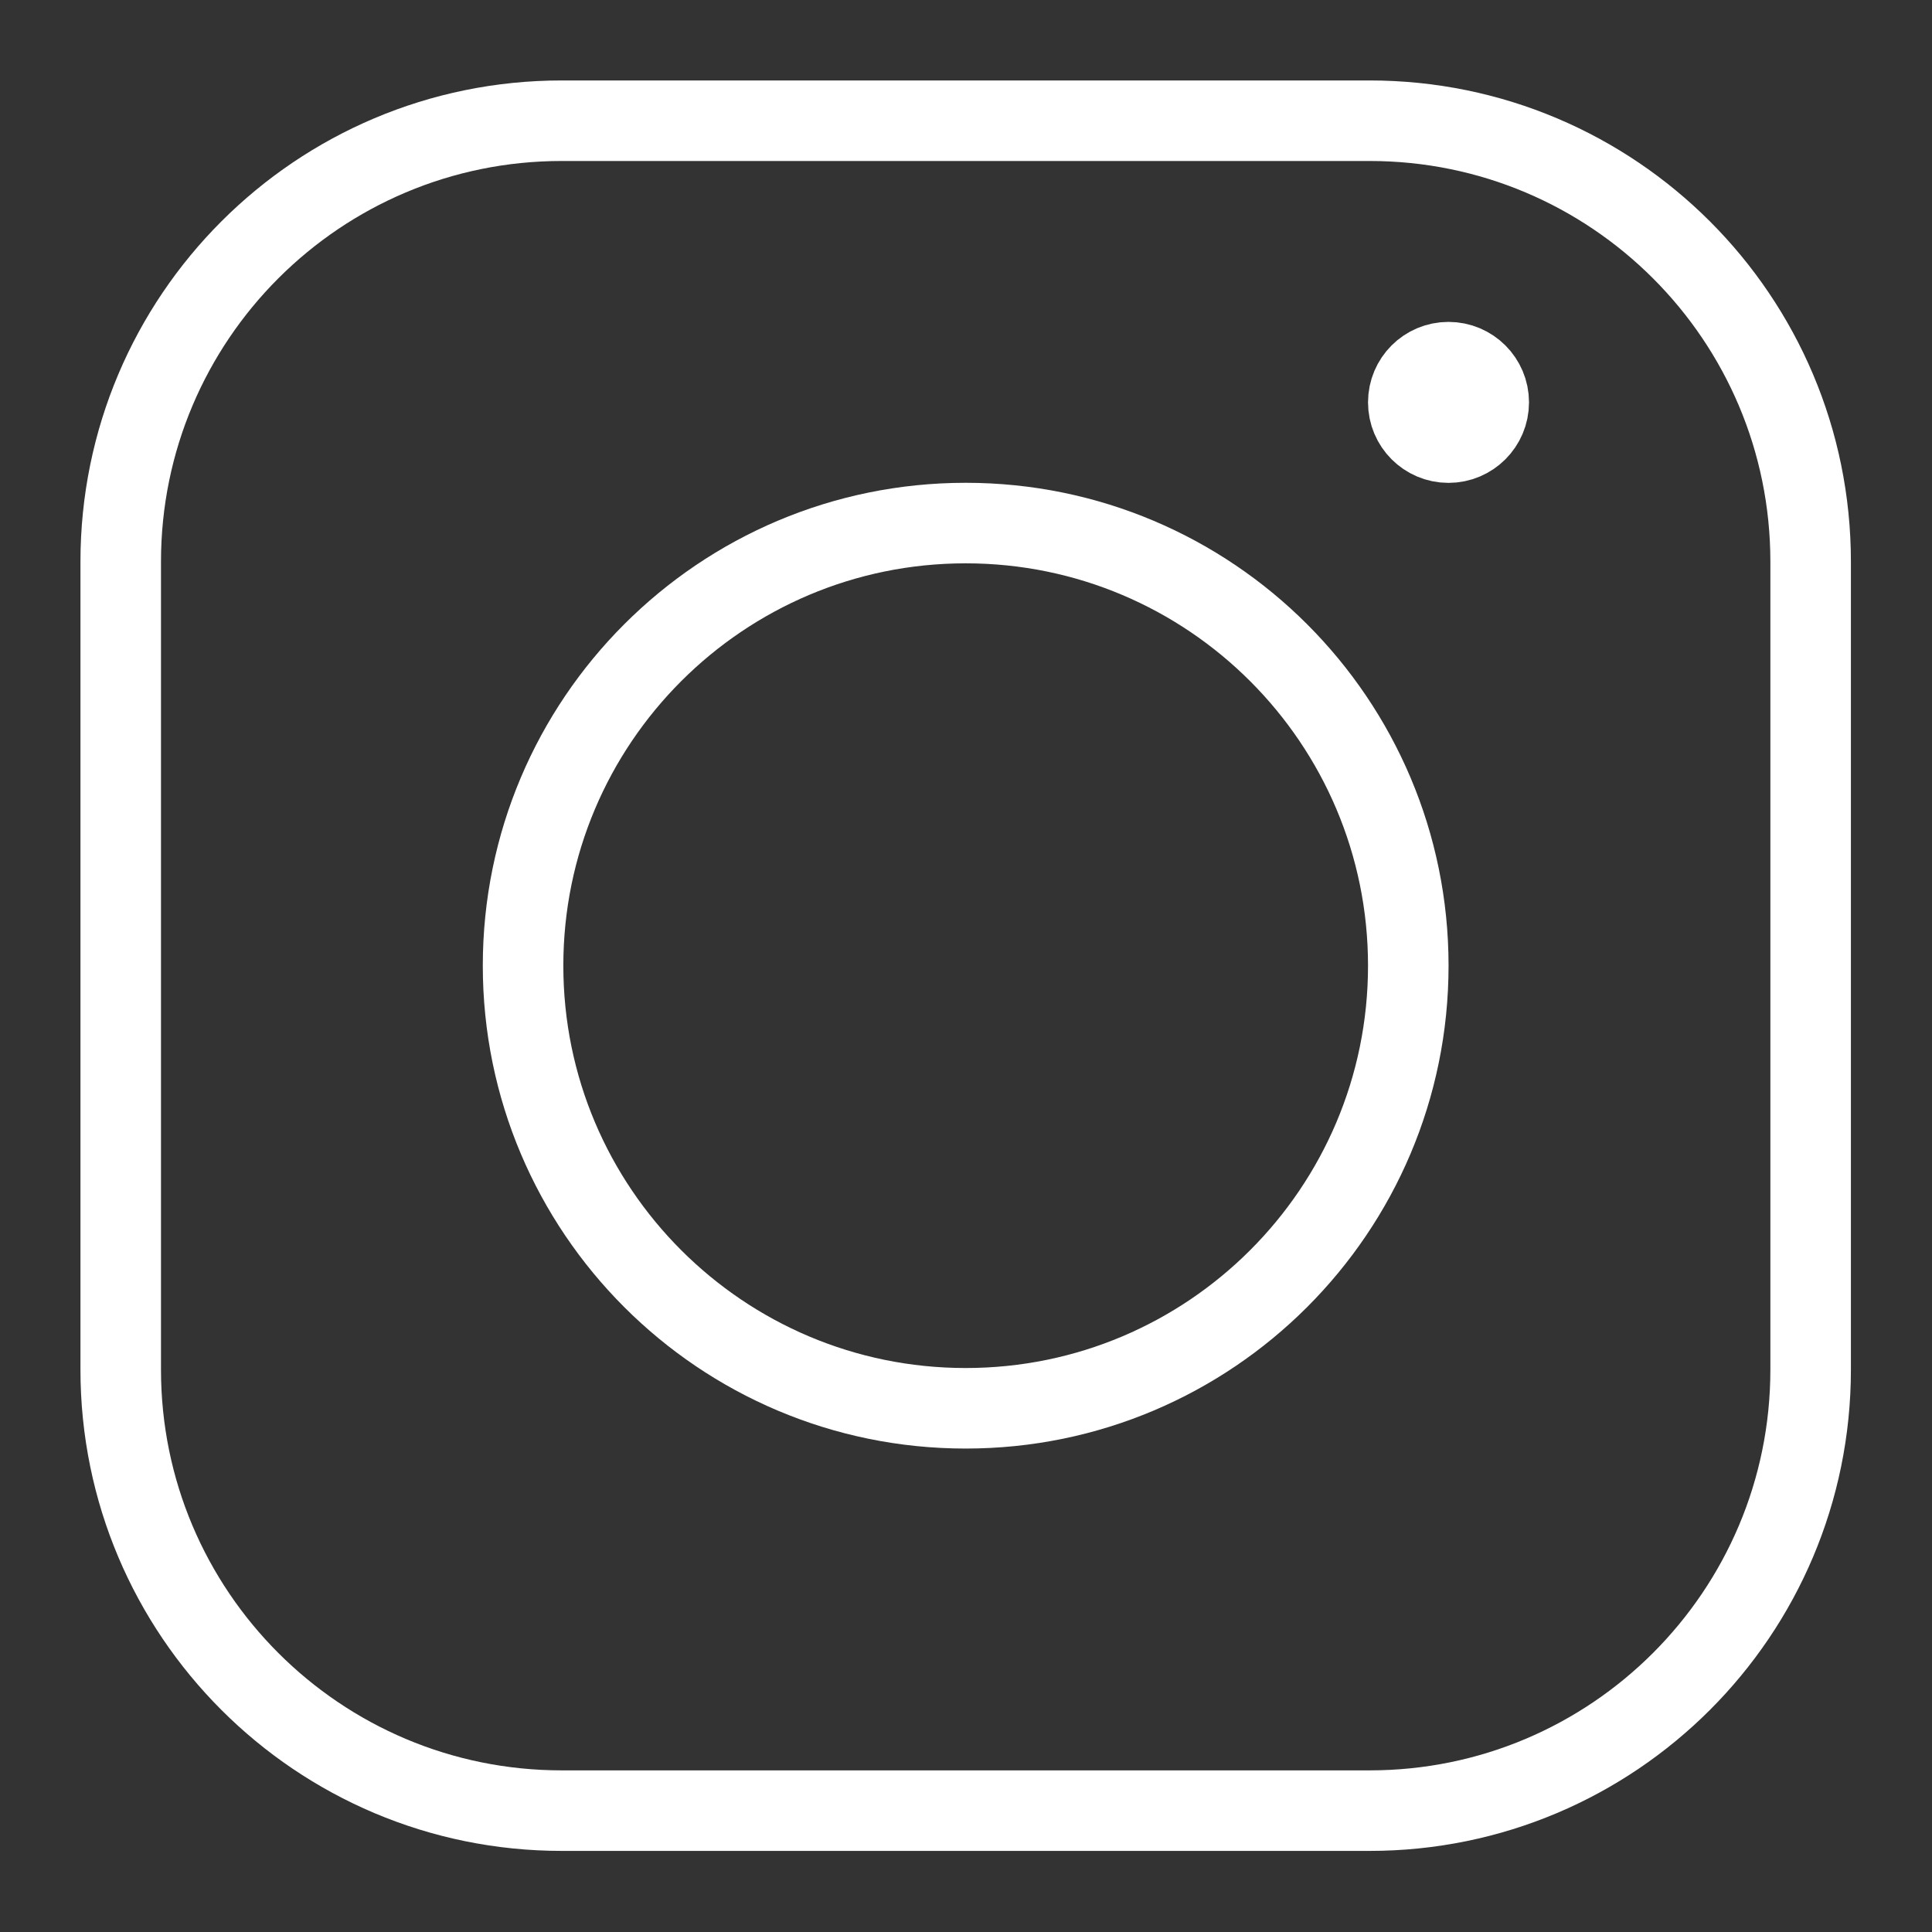
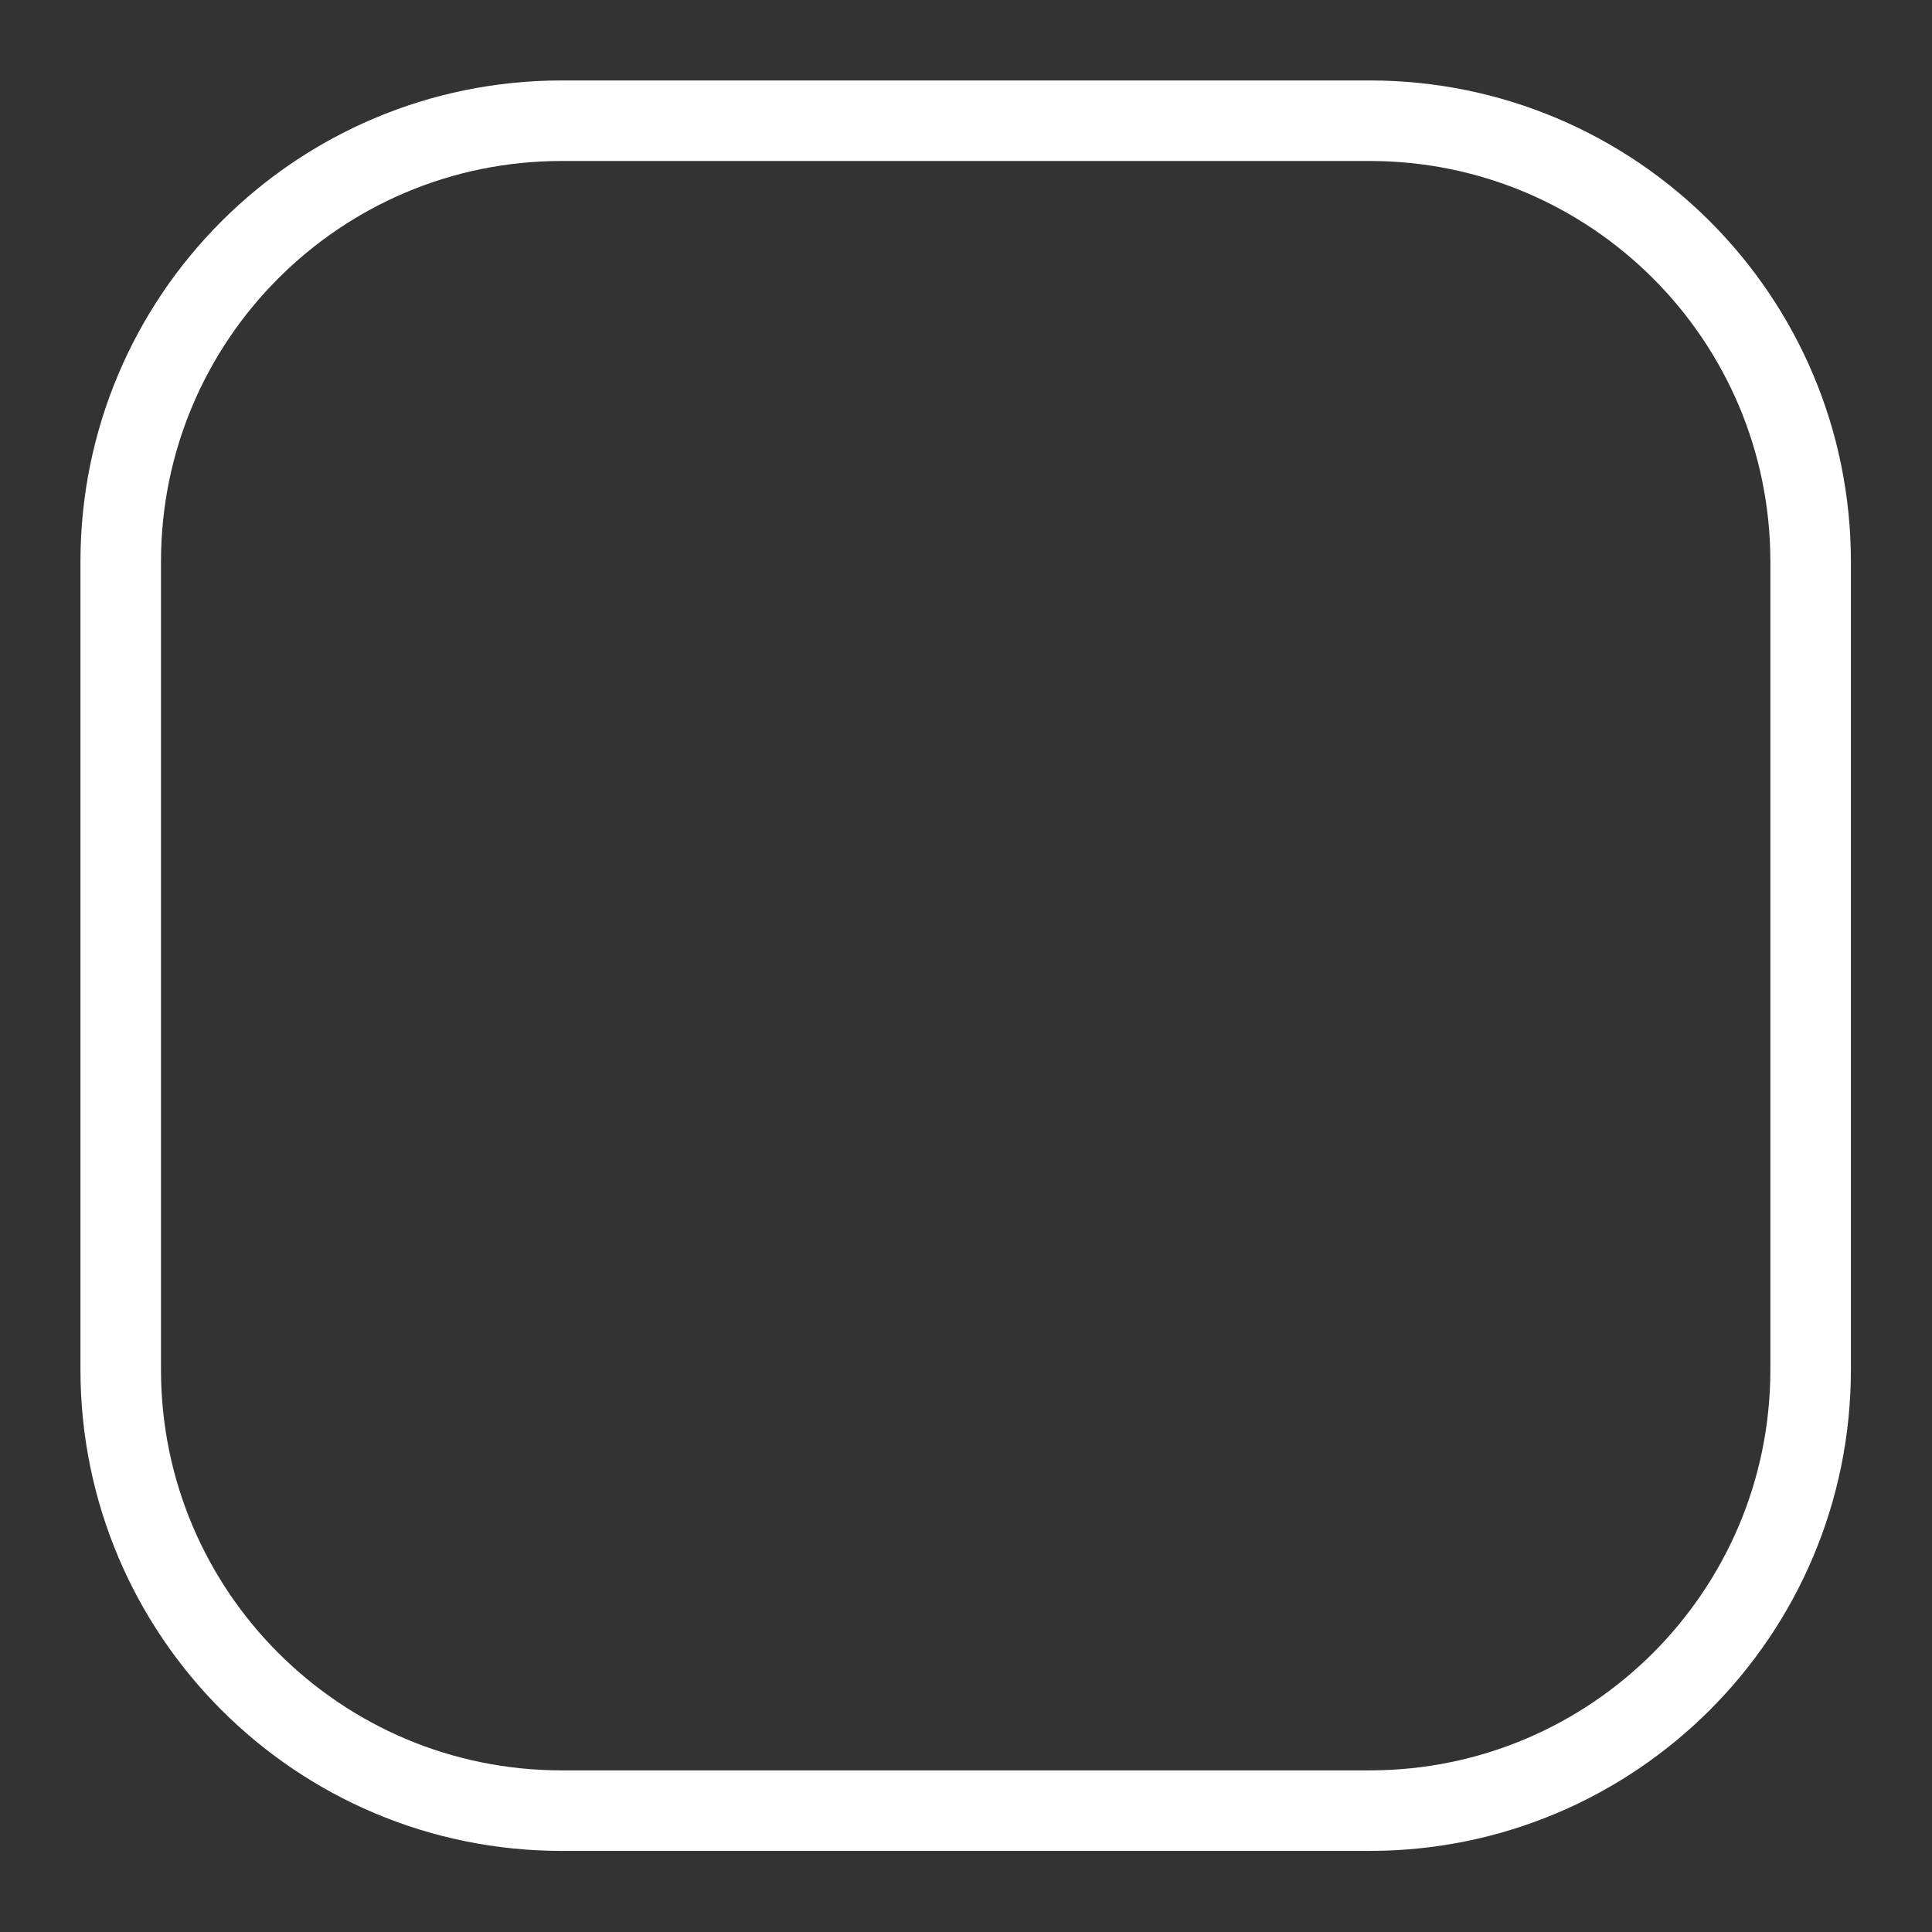
<svg xmlns="http://www.w3.org/2000/svg" viewBox="0 0 23.99 23.99">
  <rect x="0" y="0" width="23.99" height="23.99" fill="#333333" stroke="none" />
  <path fill="none" stroke="#ffffff" fill-opacity="1" stroke-width="1" stroke-opacity="1" stroke-linecap="round" stroke-linejoin="round" id="tSvg5a80ace934" title="Path 1" d="M17.007 1.499C13.663 1.499 10.319 1.499 6.975 1.499C3.95 1.499 1.499 3.95 1.499 6.975C1.499 10.319 1.499 13.663 1.499 17.007C1.499 20.031 3.95 22.483 6.975 22.483C10.319 22.483 13.663 22.483 17.007 22.483C20.031 22.483 22.483 20.031 22.483 17.007C22.483 13.663 22.483 10.319 22.483 6.975C22.483 3.95 20.031 1.499 17.007 1.499Z" />
-   <path fill="none" stroke="#ffffff" fill-opacity="1" stroke-width="1" stroke-opacity="1" stroke-linecap="round" stroke-linejoin="round" id="tSvga71913d880" title="Path 2" d="M11.991 17.487C15.026 17.487 17.487 15.026 17.487 11.991C17.487 8.956 15.026 6.495 11.991 6.495C8.956 6.495 6.495 8.956 6.495 11.991C6.495 15.026 8.956 17.487 11.991 17.487Z" />
-   <path fill="none" stroke="#ffffff" fill-opacity="1" stroke-width="1" stroke-opacity="1" stroke-linecap="round" stroke-linejoin="round" id="tSvgb1acebaa3" title="Path 3" d="M17.986 5.496C18.262 5.496 18.486 5.272 18.486 4.996C18.486 4.72 18.262 4.497 17.986 4.497C17.71 4.497 17.487 4.72 17.487 4.996C17.487 5.272 17.71 5.496 17.986 5.496Z" />
</svg>